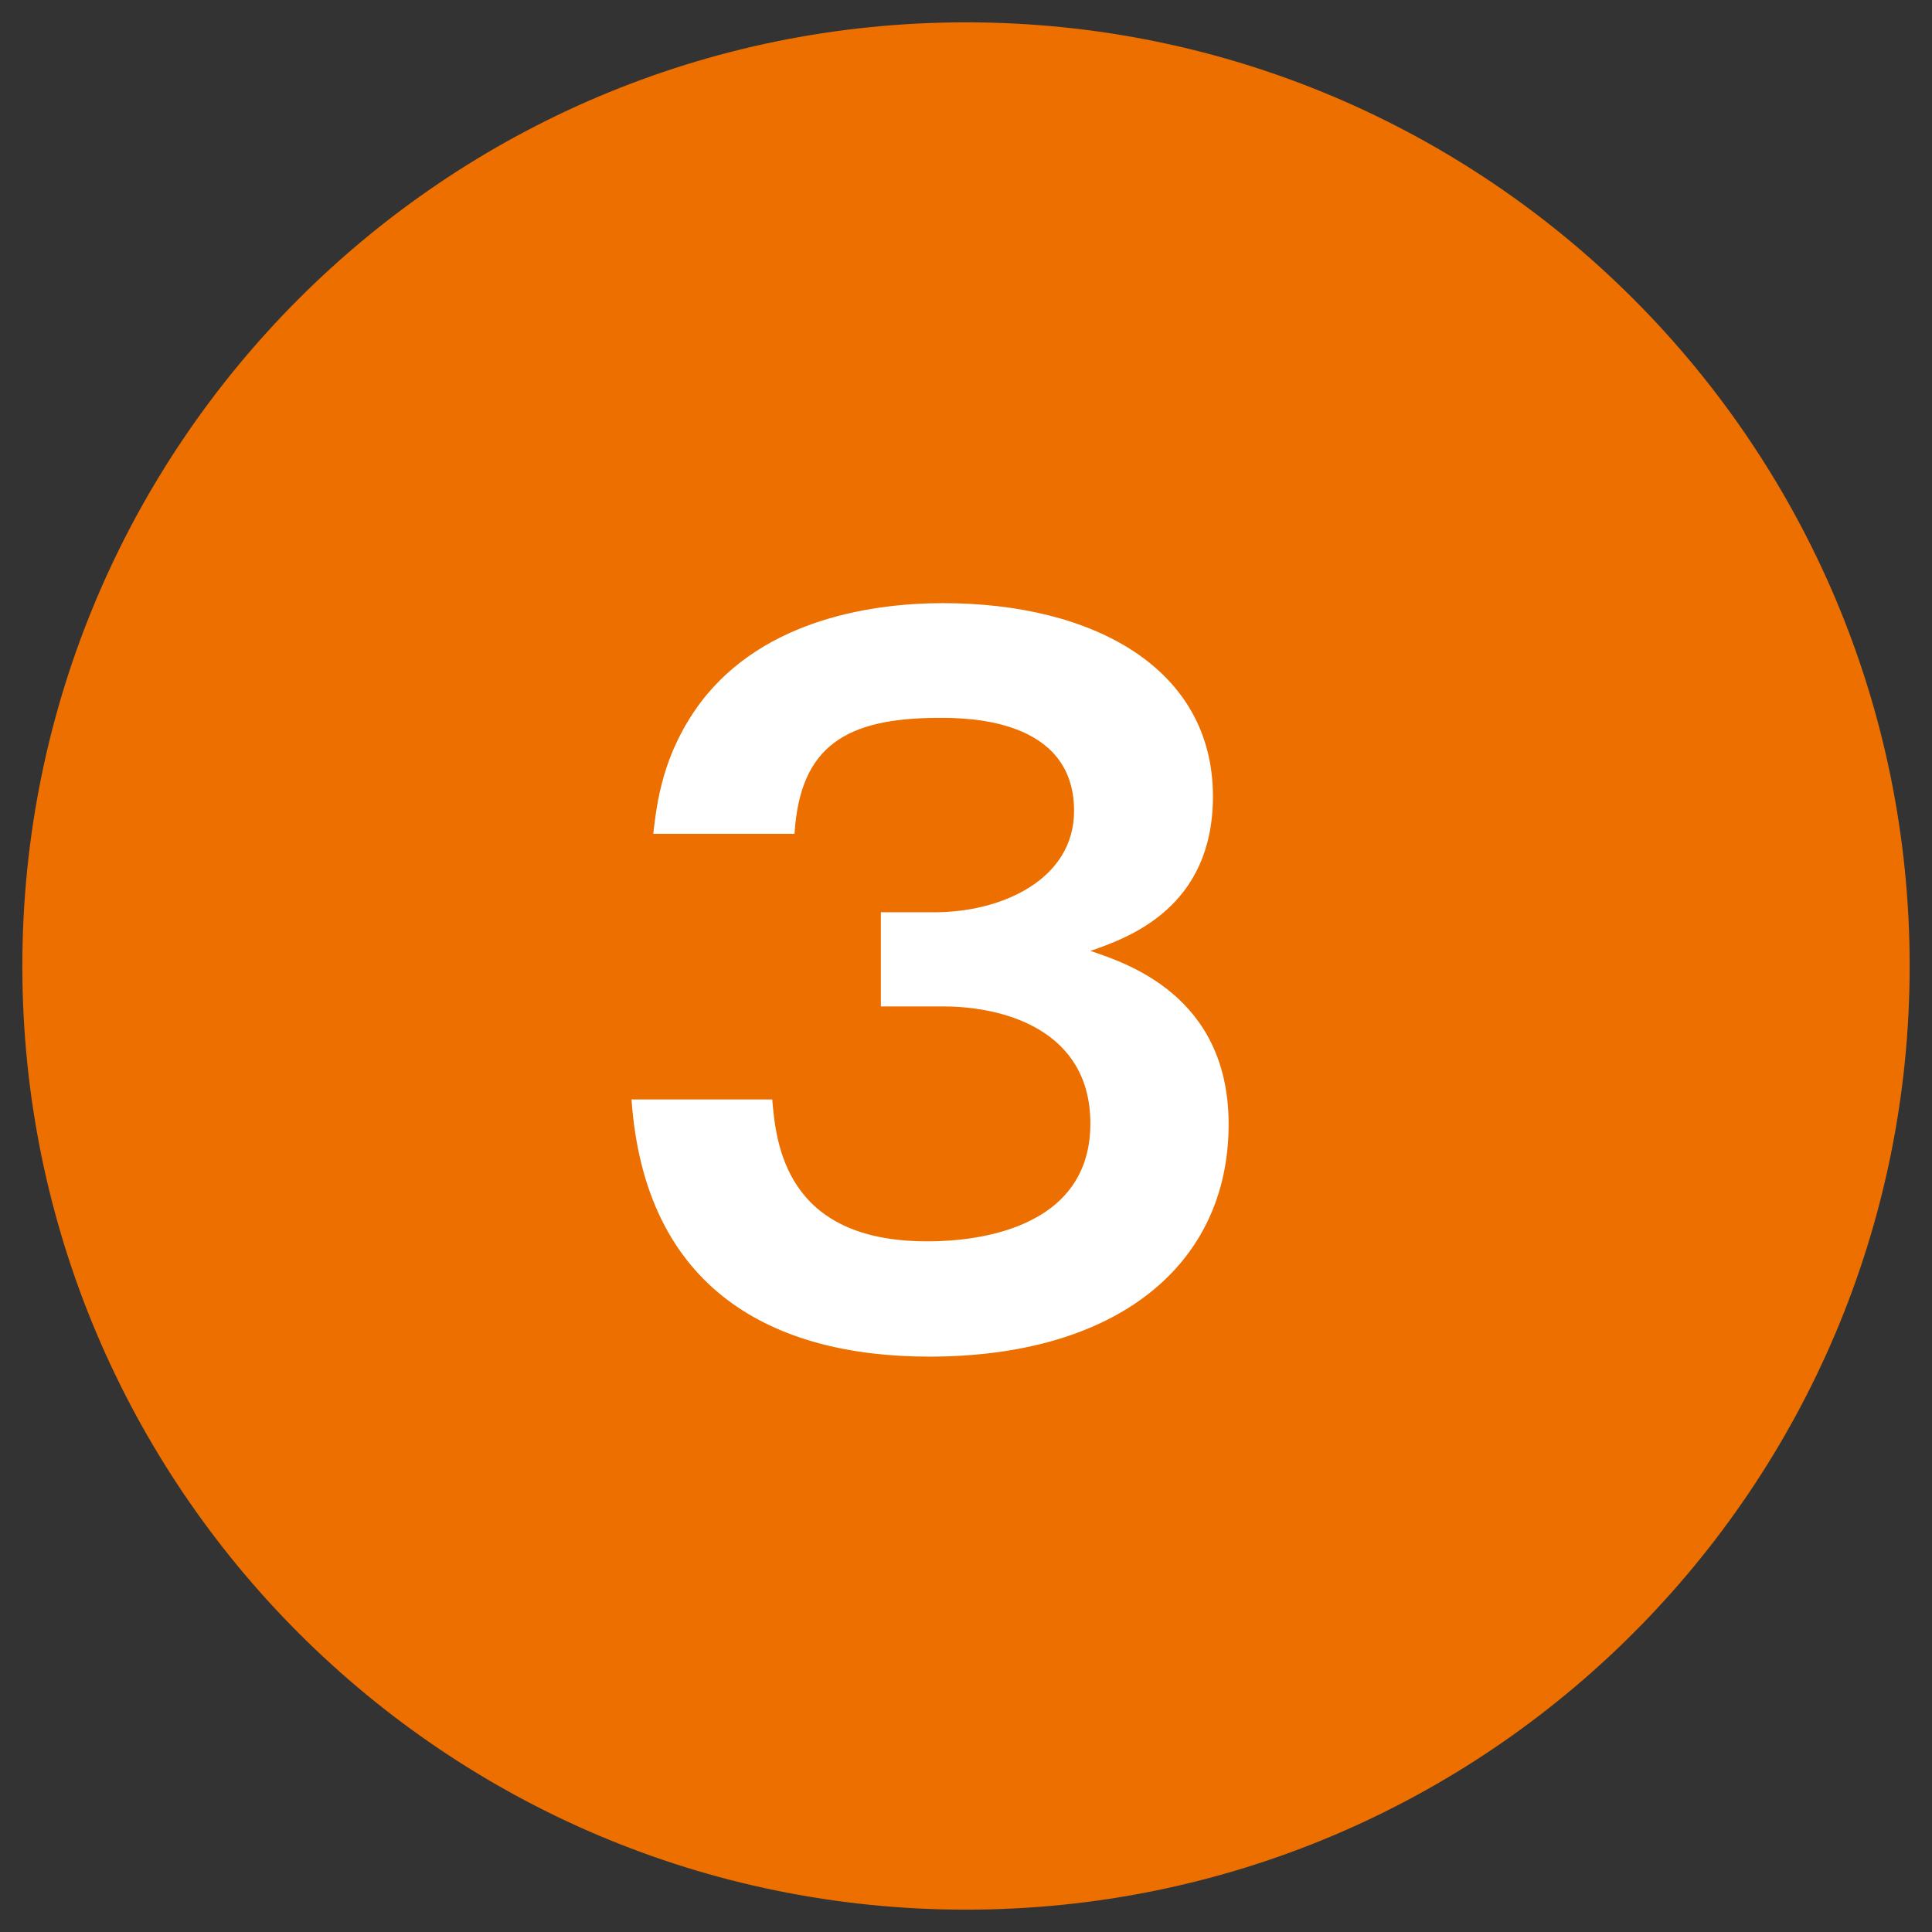
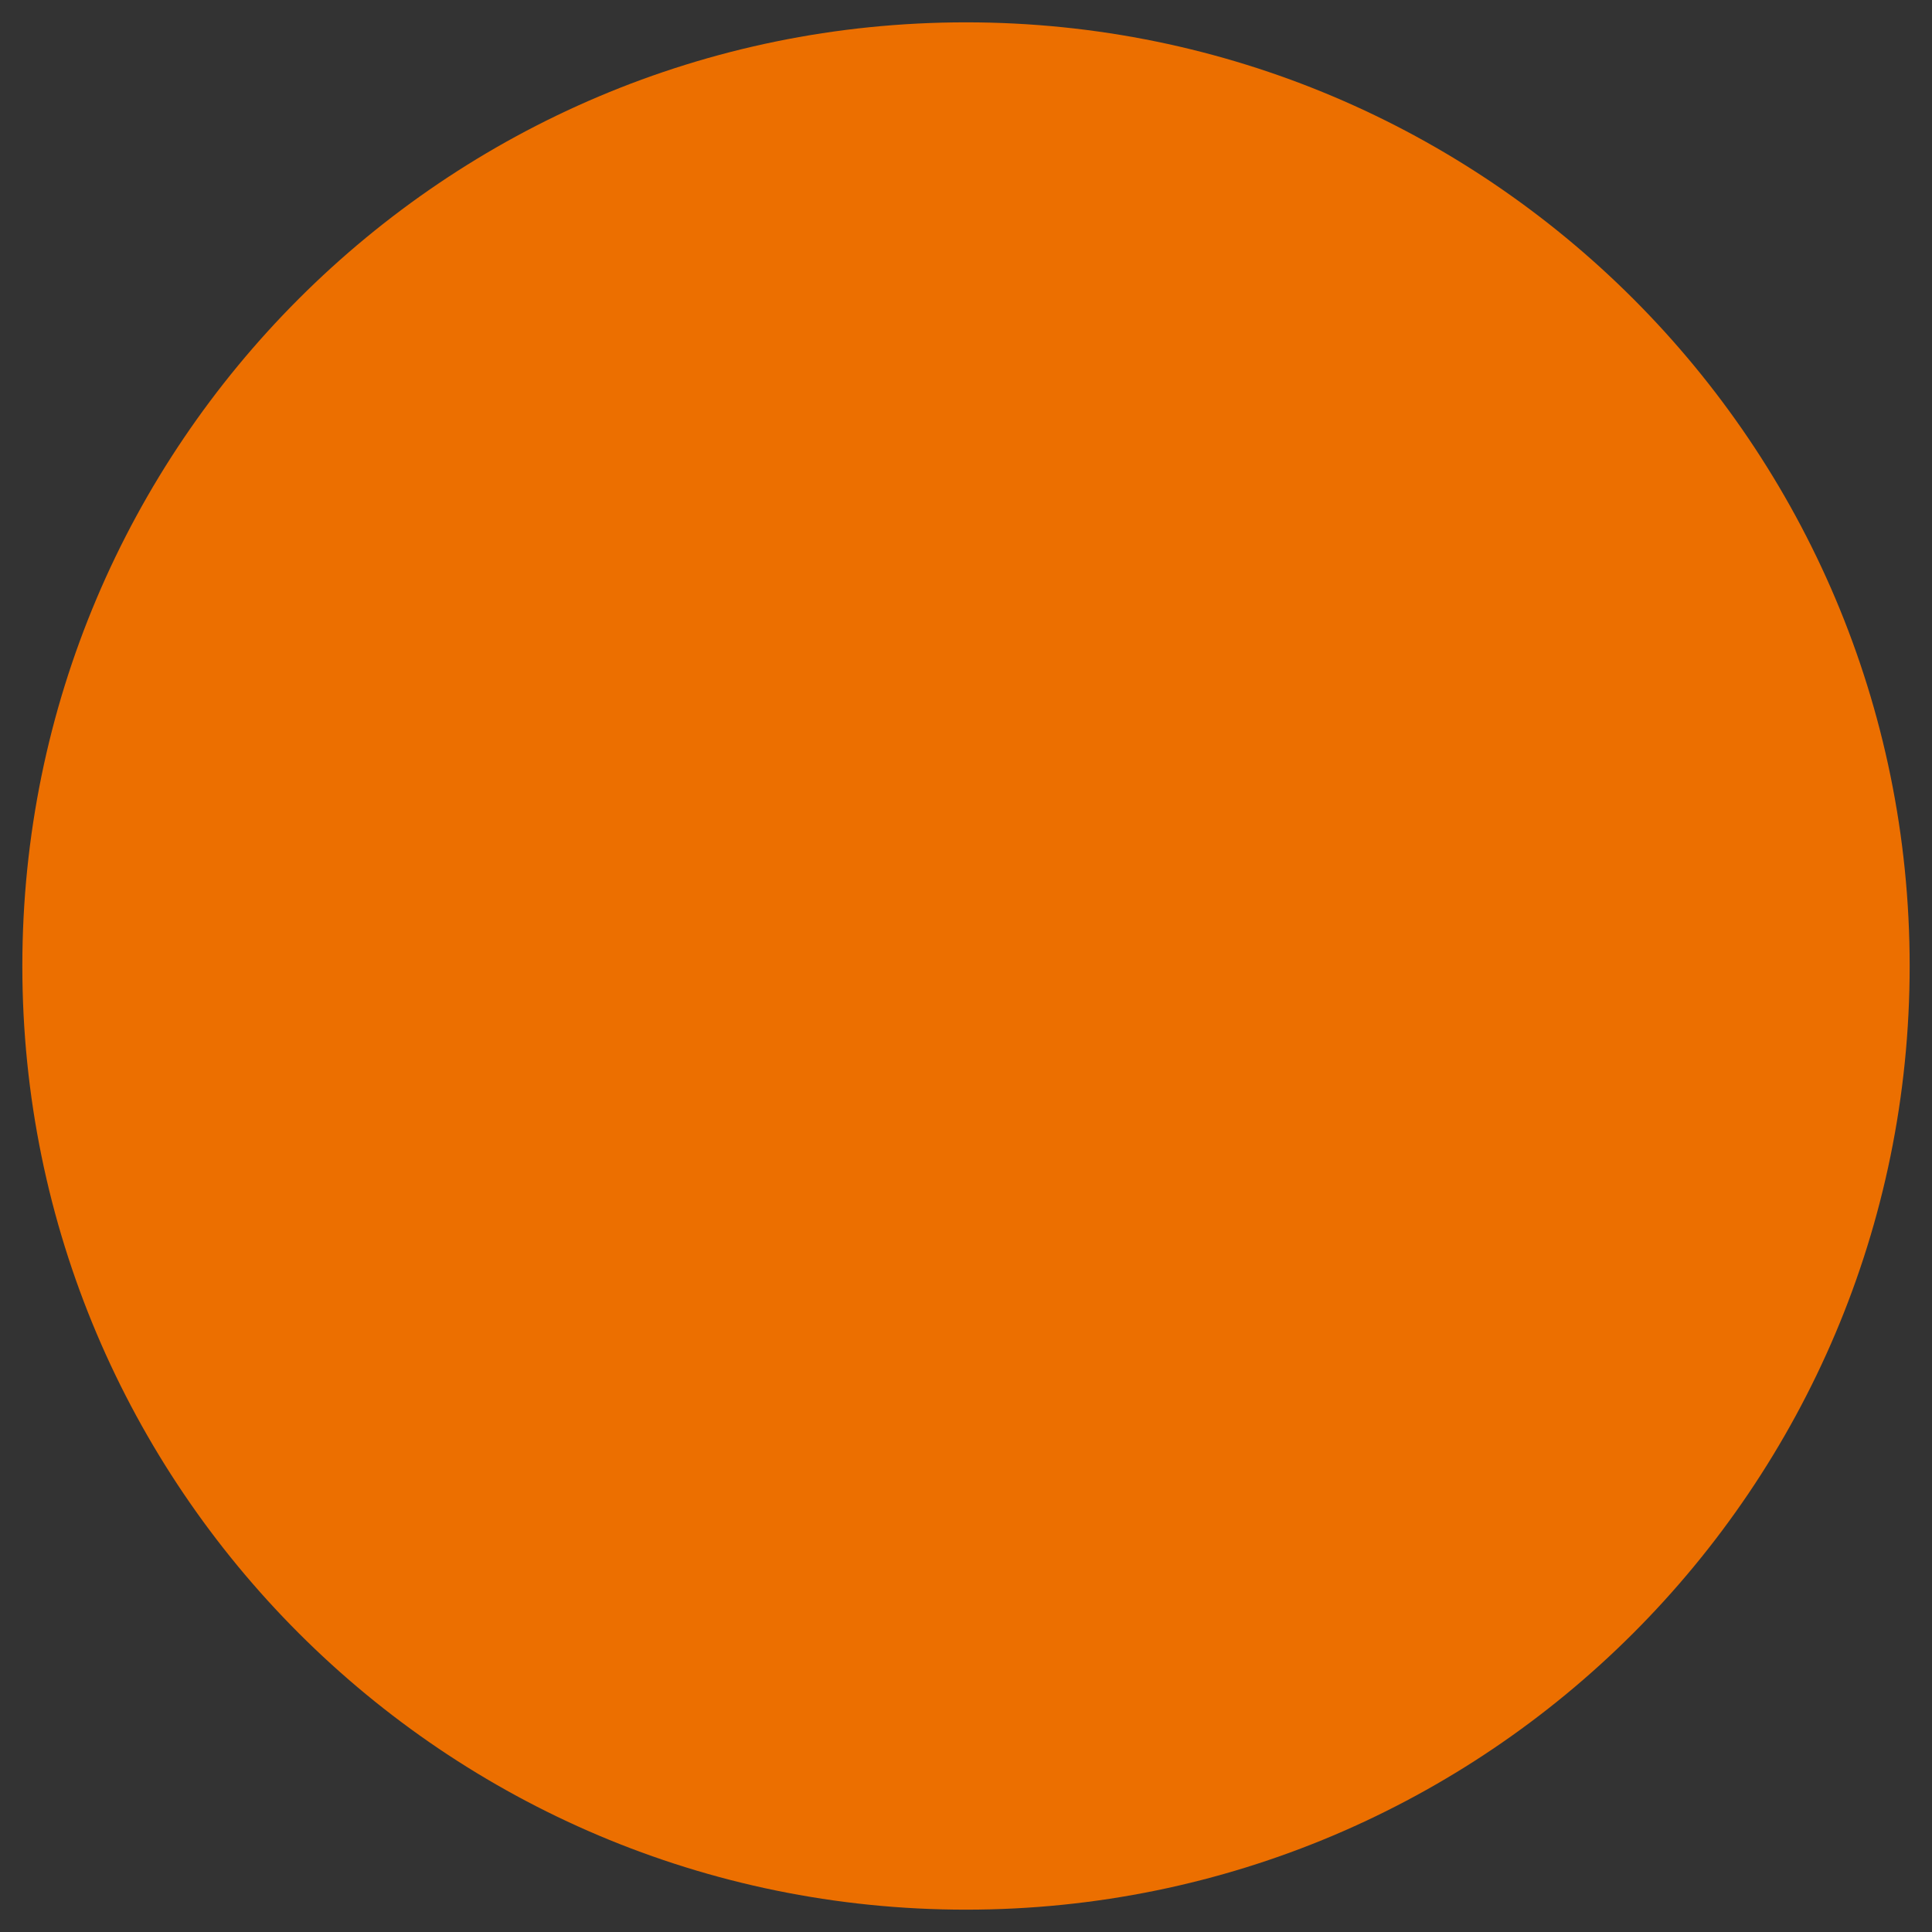
<svg xmlns="http://www.w3.org/2000/svg" id="_レイヤー_1" data-name="レイヤー_1" width="32" height="32" version="1.1" viewBox="0 0 32 32">
  <rect x="0" y="0" width="32" height="32" fill="#333333" stroke="none" />
  <defs>
    <style>
      .st0 {
        fill: #ec6f00;
      }

      .st1 {
        fill: #fff;
      }
    </style>
  </defs>
  <path class="st0" d="M31.63,16C31.63,7.37,24.63.37,16,.37S.37,7.37.37,16s7,15.63,15.63,15.63c8.63,0,15.63-7,15.63-15.63Z" />
-   <path class="st1" d="M12.79,18.2c.06.74.22,2.36,2.56,2.36.36,0,2.71,0,2.71-1.95,0-1.56-1.45-1.94-2.43-1.94h-1.04v-1.56h.89c1.11,0,2.31-.54,2.31-1.68,0-1.54-1.79-1.54-2.23-1.54-1.54,0-2.31.46-2.4,1.92h-2.34c.06-.51.15-1.32.78-2.17,1.07-1.42,2.94-1.65,4.02-1.65,2.49,0,4.47,1.08,4.47,3.2,0,1.84-1.39,2.34-2.03,2.56.59.2,2.29.74,2.29,2.87,0,2.34-1.86,3.85-4.96,3.85-2.59,0-4.71-1.11-4.93-4.26h2.33Z" />
</svg>